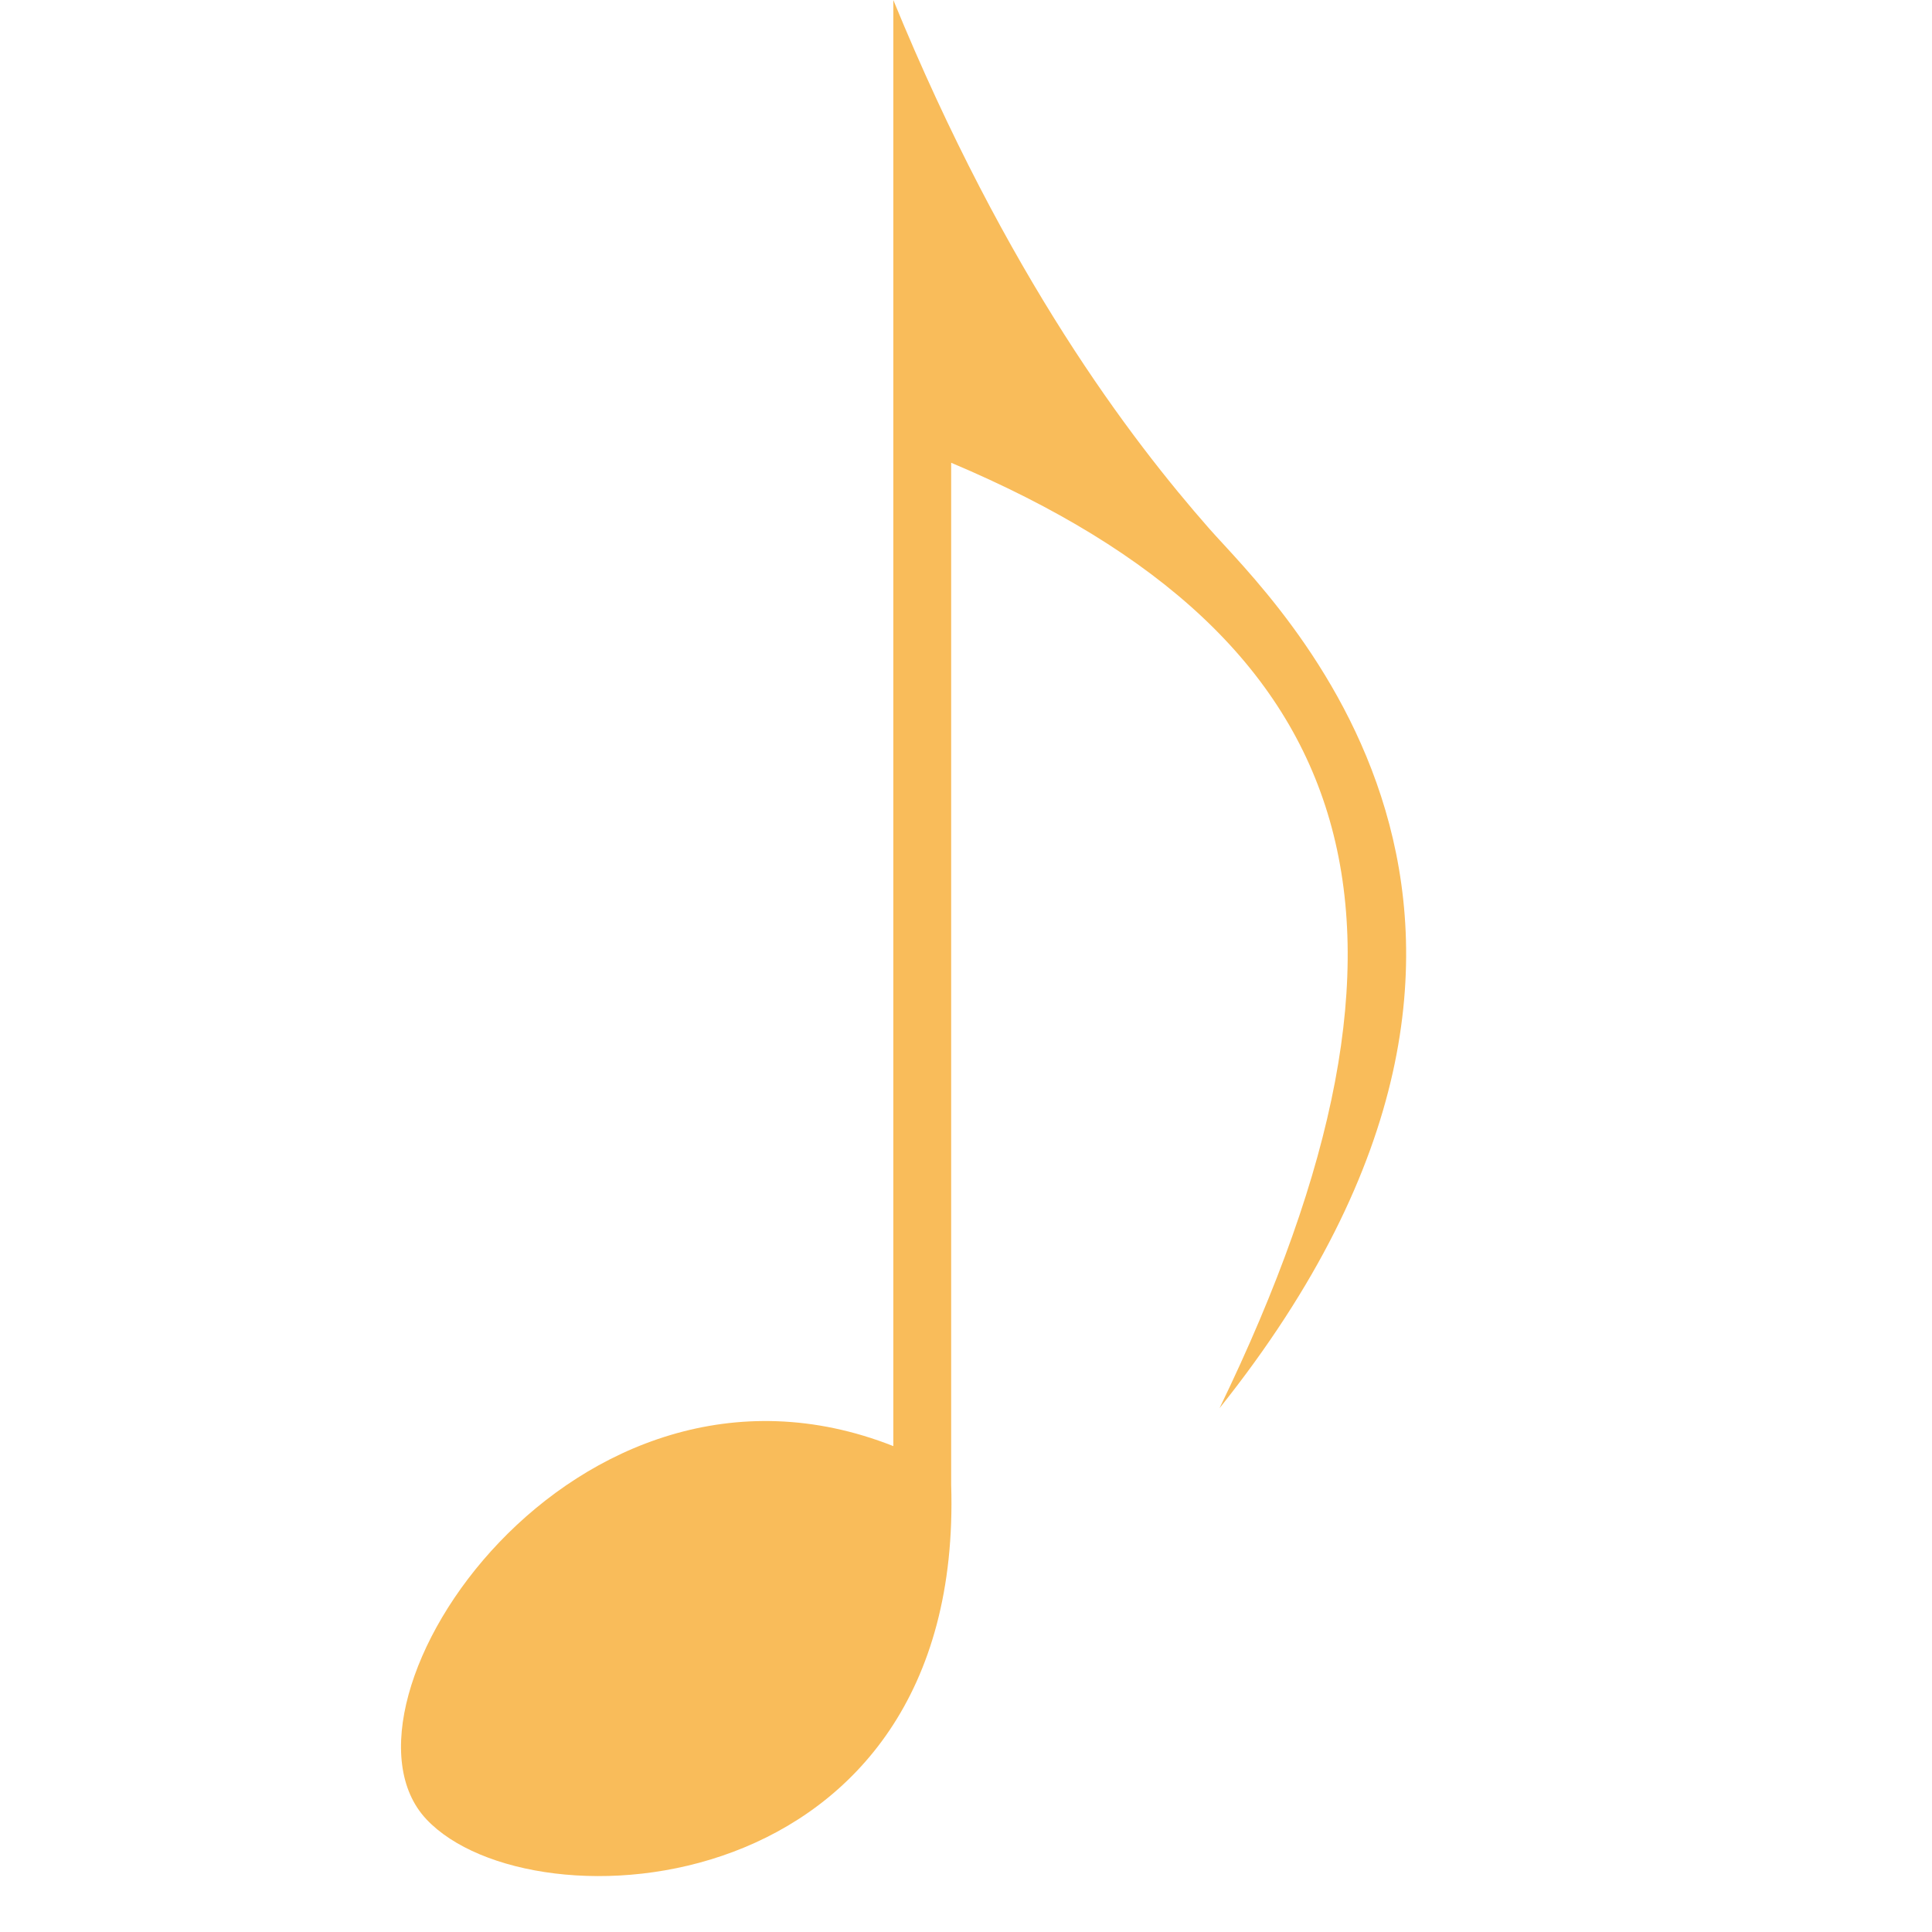
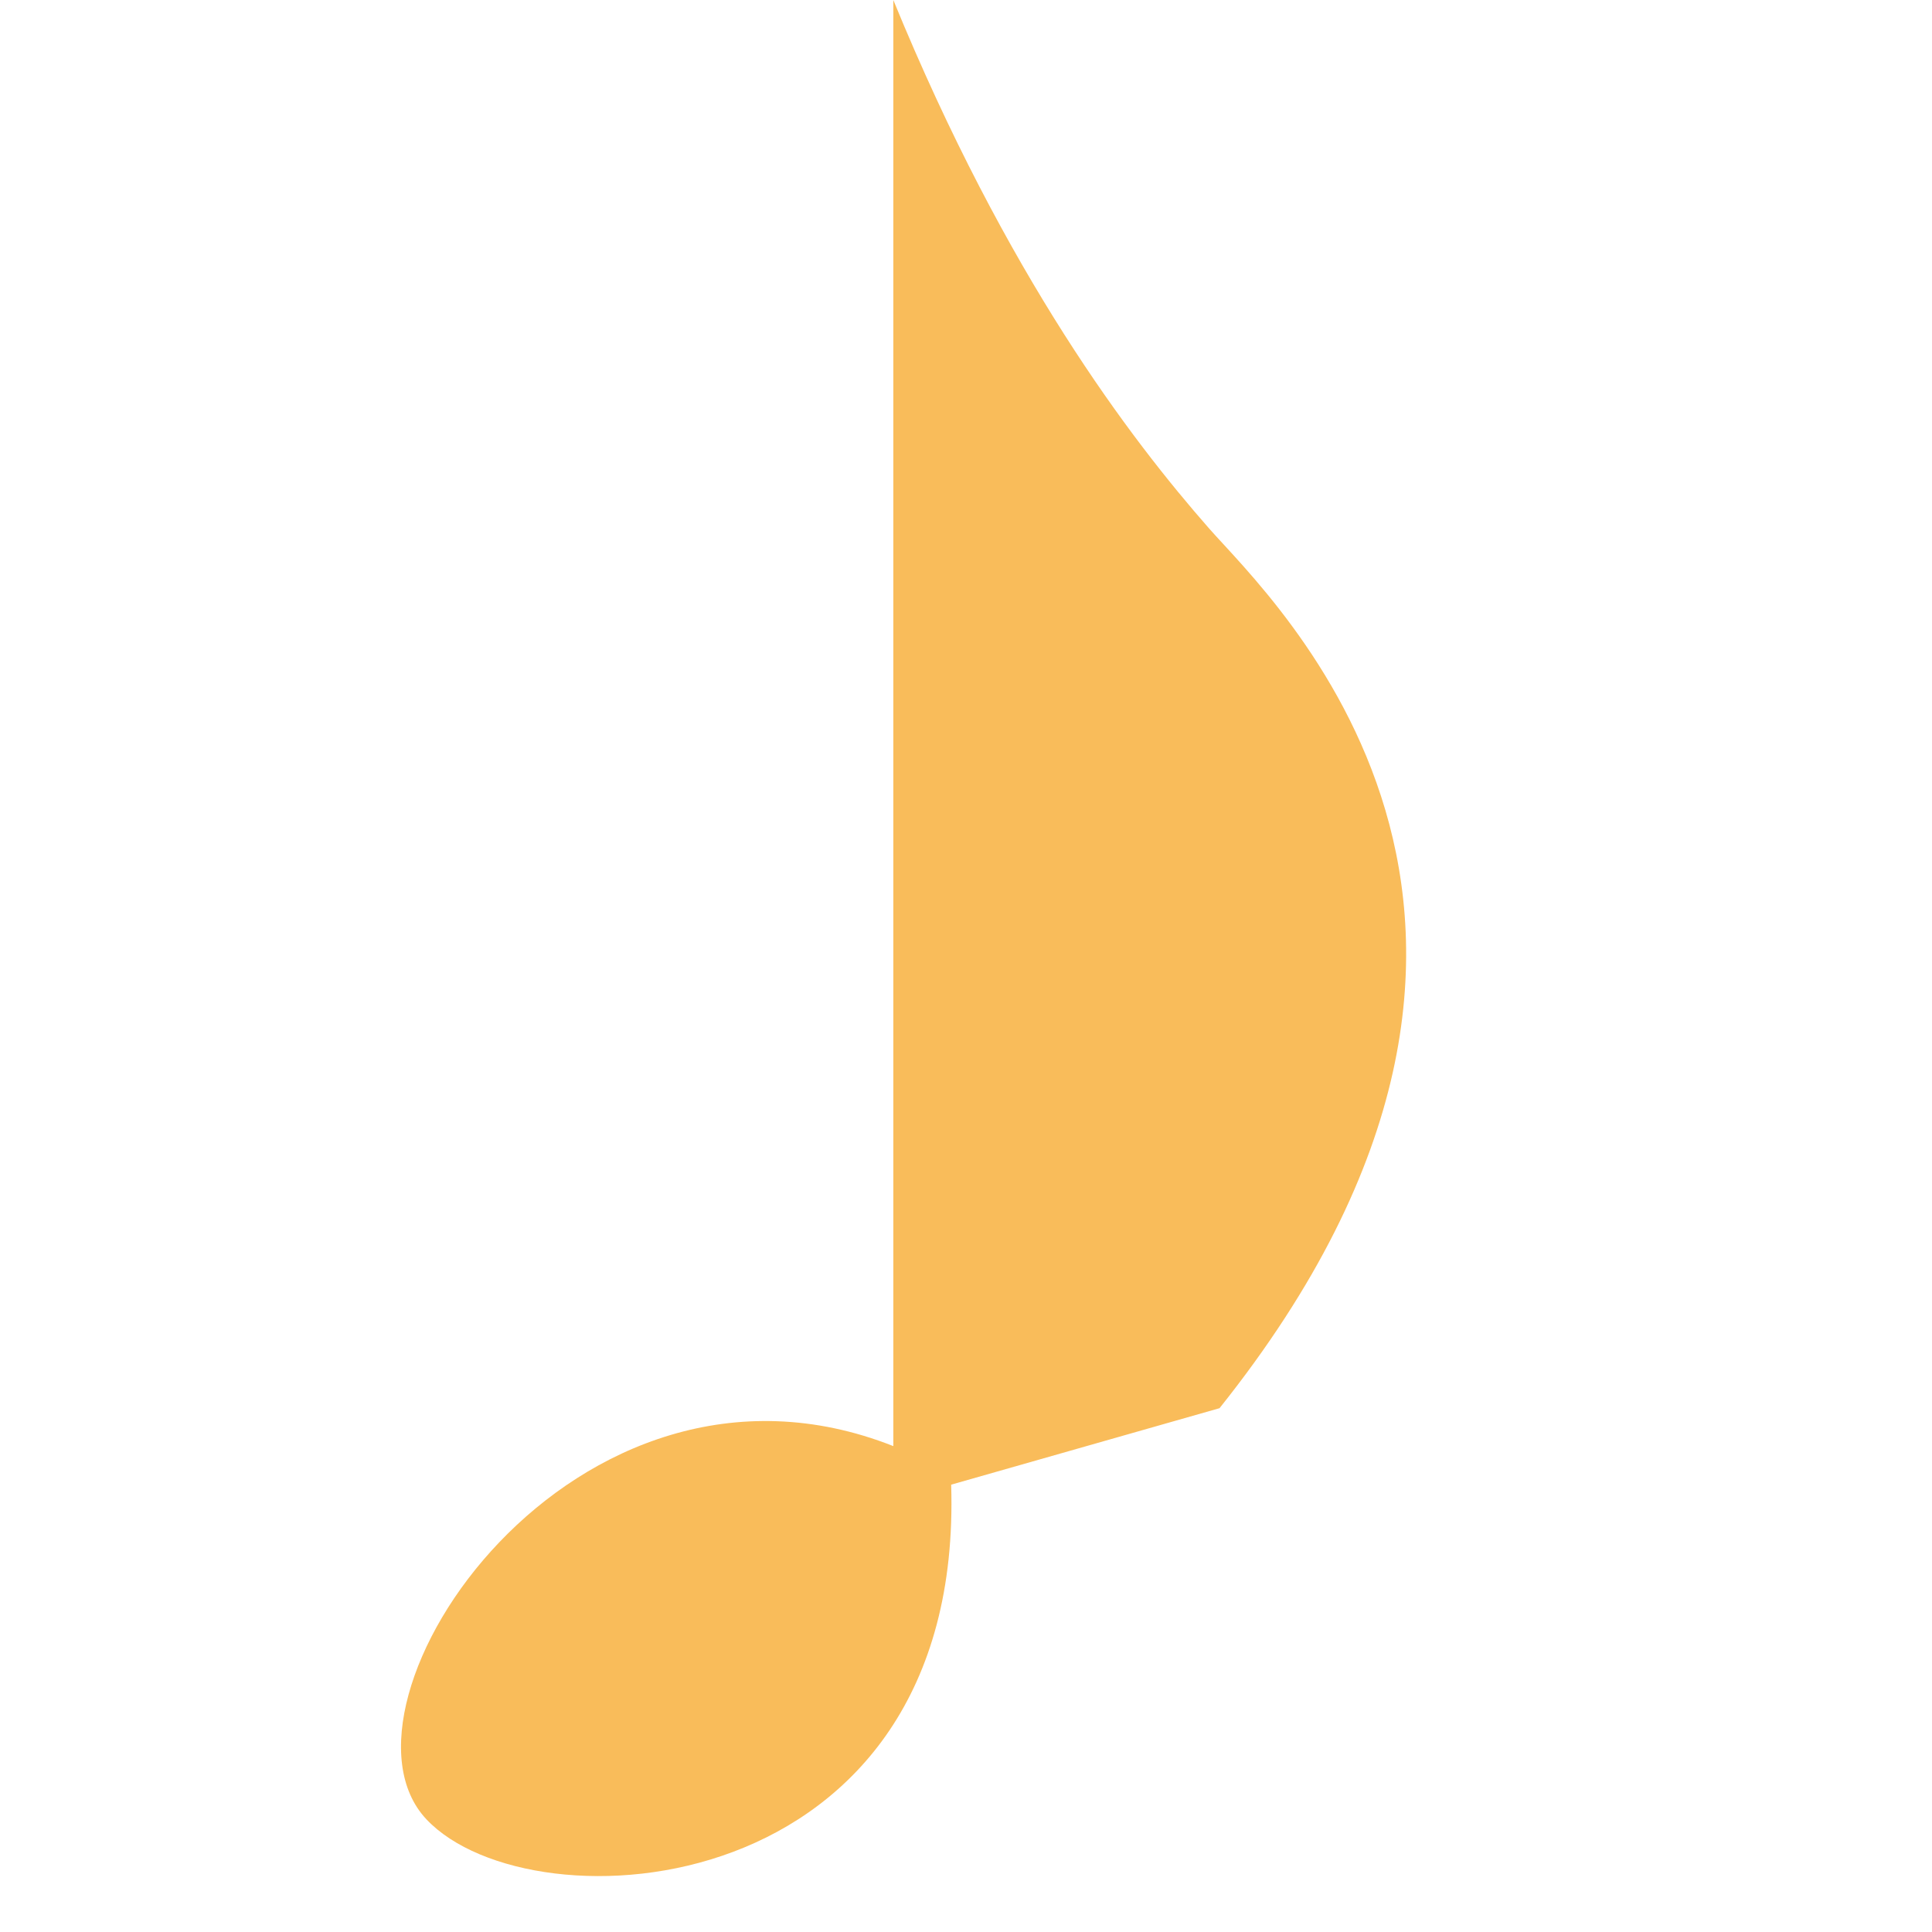
<svg xmlns="http://www.w3.org/2000/svg" width="500" zoomAndPan="magnify" viewBox="0 0 375 375" height="500" preserveAspectRatio="xMidYMid meet" version="1.0">
-   <path fill="#f9bc5a" d="M 173.391 0 C 195.391 53.668 219.406 85.18 234.727 102.621 C 246.82 116.391 313.098 177.629 236.711 273.328 C 282.094 179.625 265.758 124.078 184.621 89.82 L 184.621 288.172 C 187.168 369.863 103.238 374.859 82.773 353.133 C 61.629 330.691 111.48 256.238 173.395 280.688 L 173.395 0 Z M 173.391 0 " fill-opacity="1" fill-rule="evenodd" />
+   <path fill="#f9bc5a" d="M 173.391 0 C 195.391 53.668 219.406 85.18 234.727 102.621 C 246.82 116.391 313.098 177.629 236.711 273.328 L 184.621 288.172 C 187.168 369.863 103.238 374.859 82.773 353.133 C 61.629 330.691 111.48 256.238 173.395 280.688 L 173.395 0 Z M 173.391 0 " fill-opacity="1" fill-rule="evenodd" />
</svg>